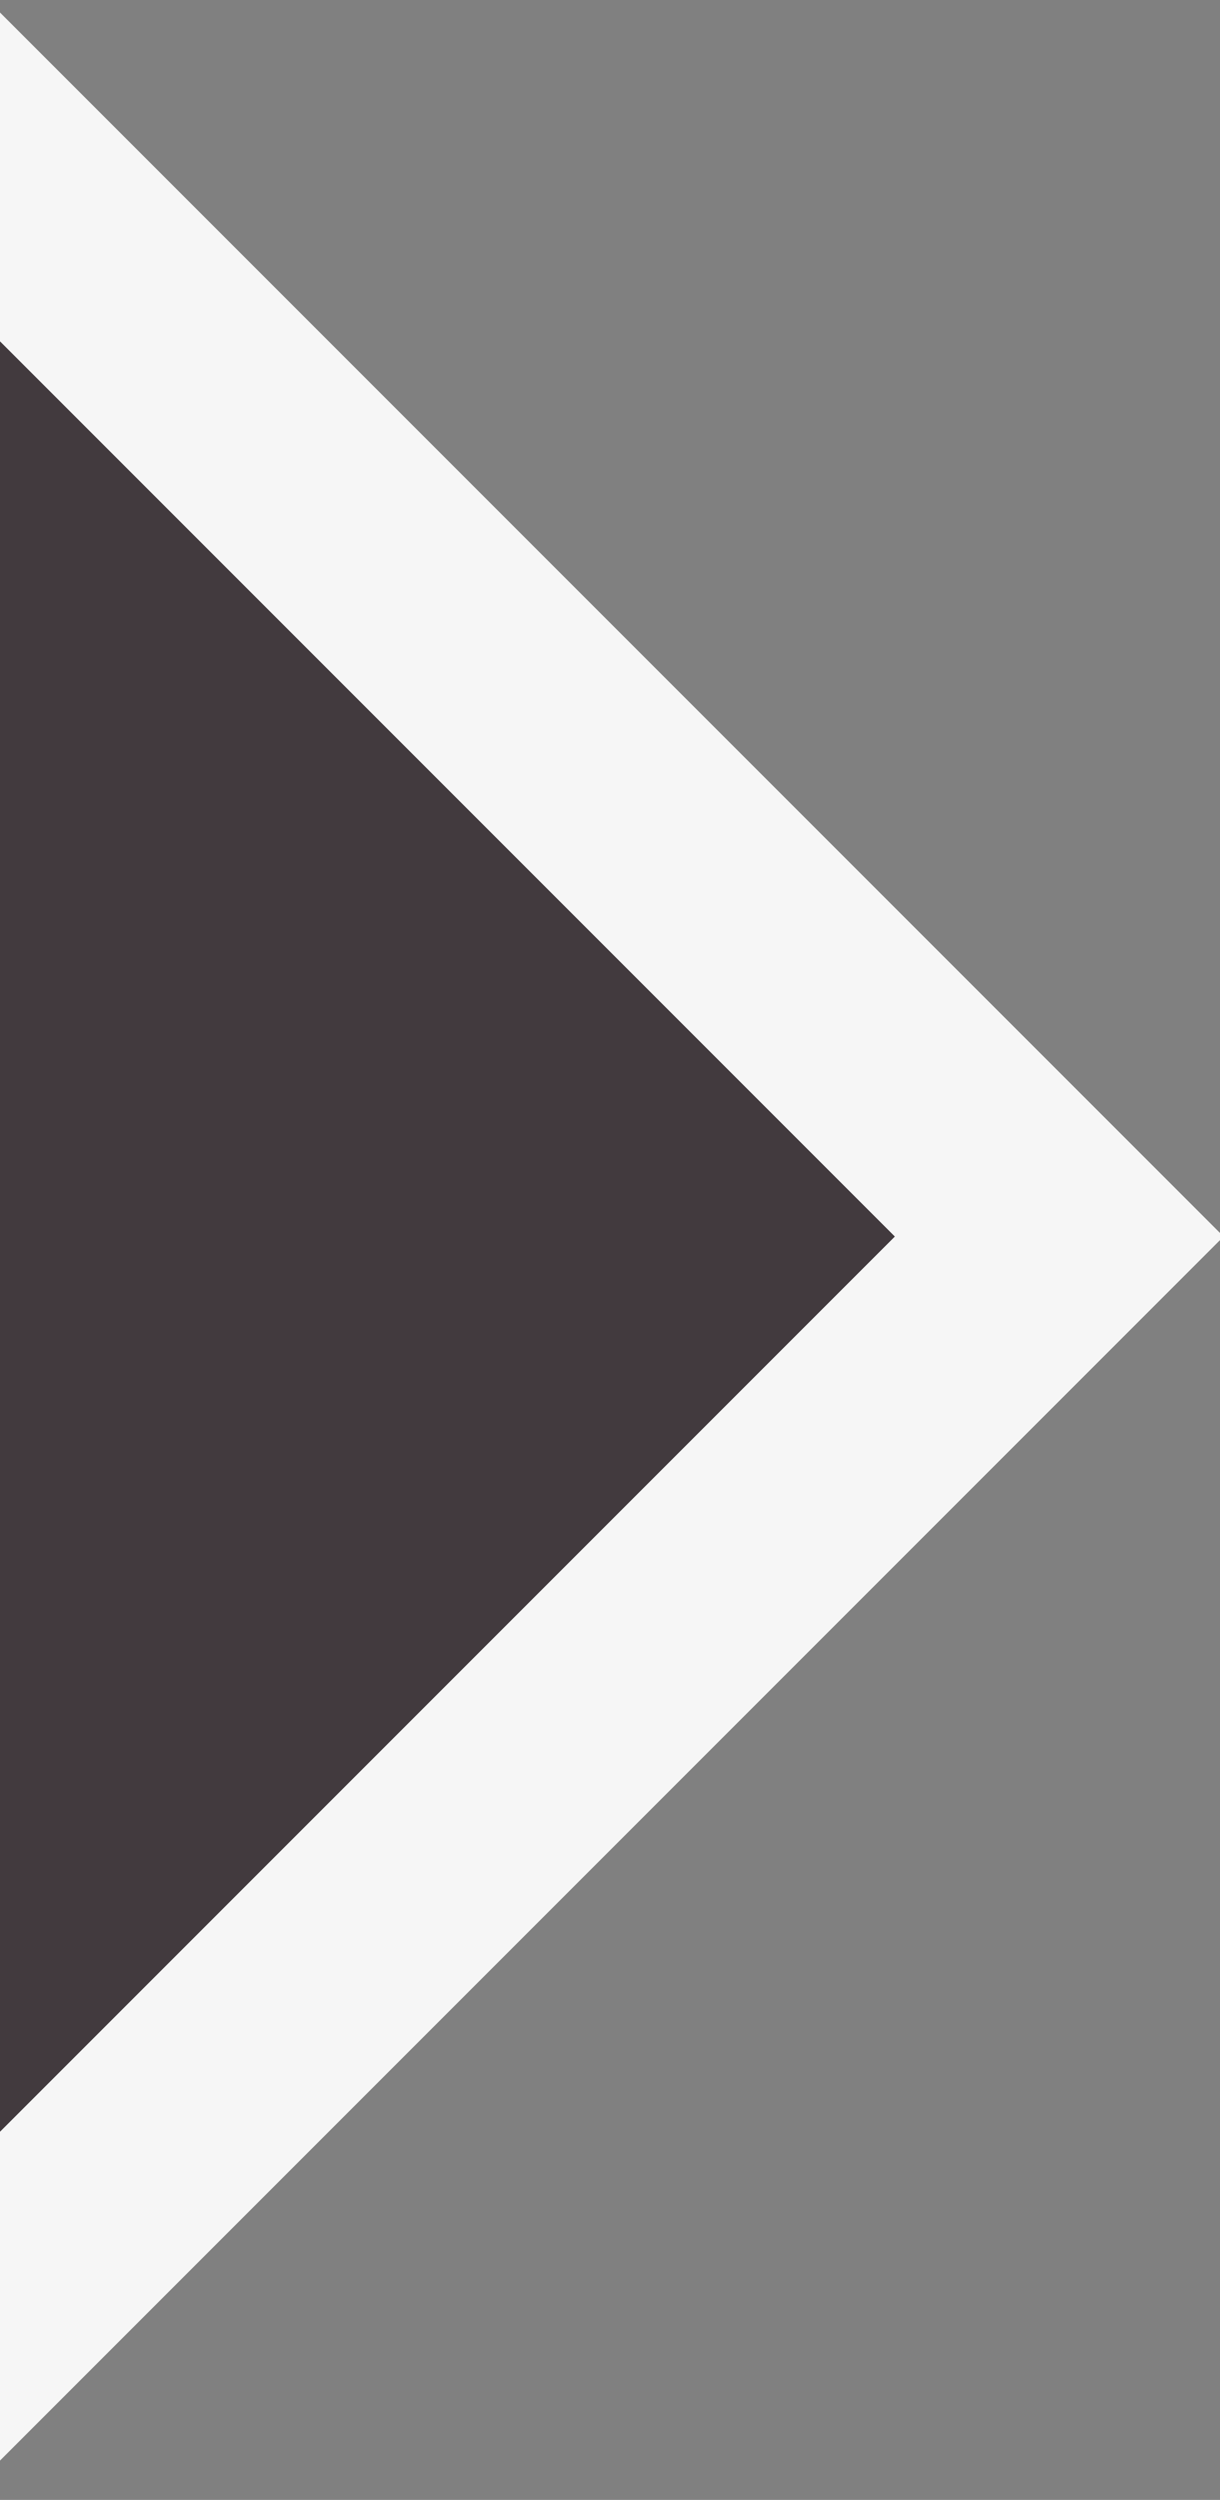
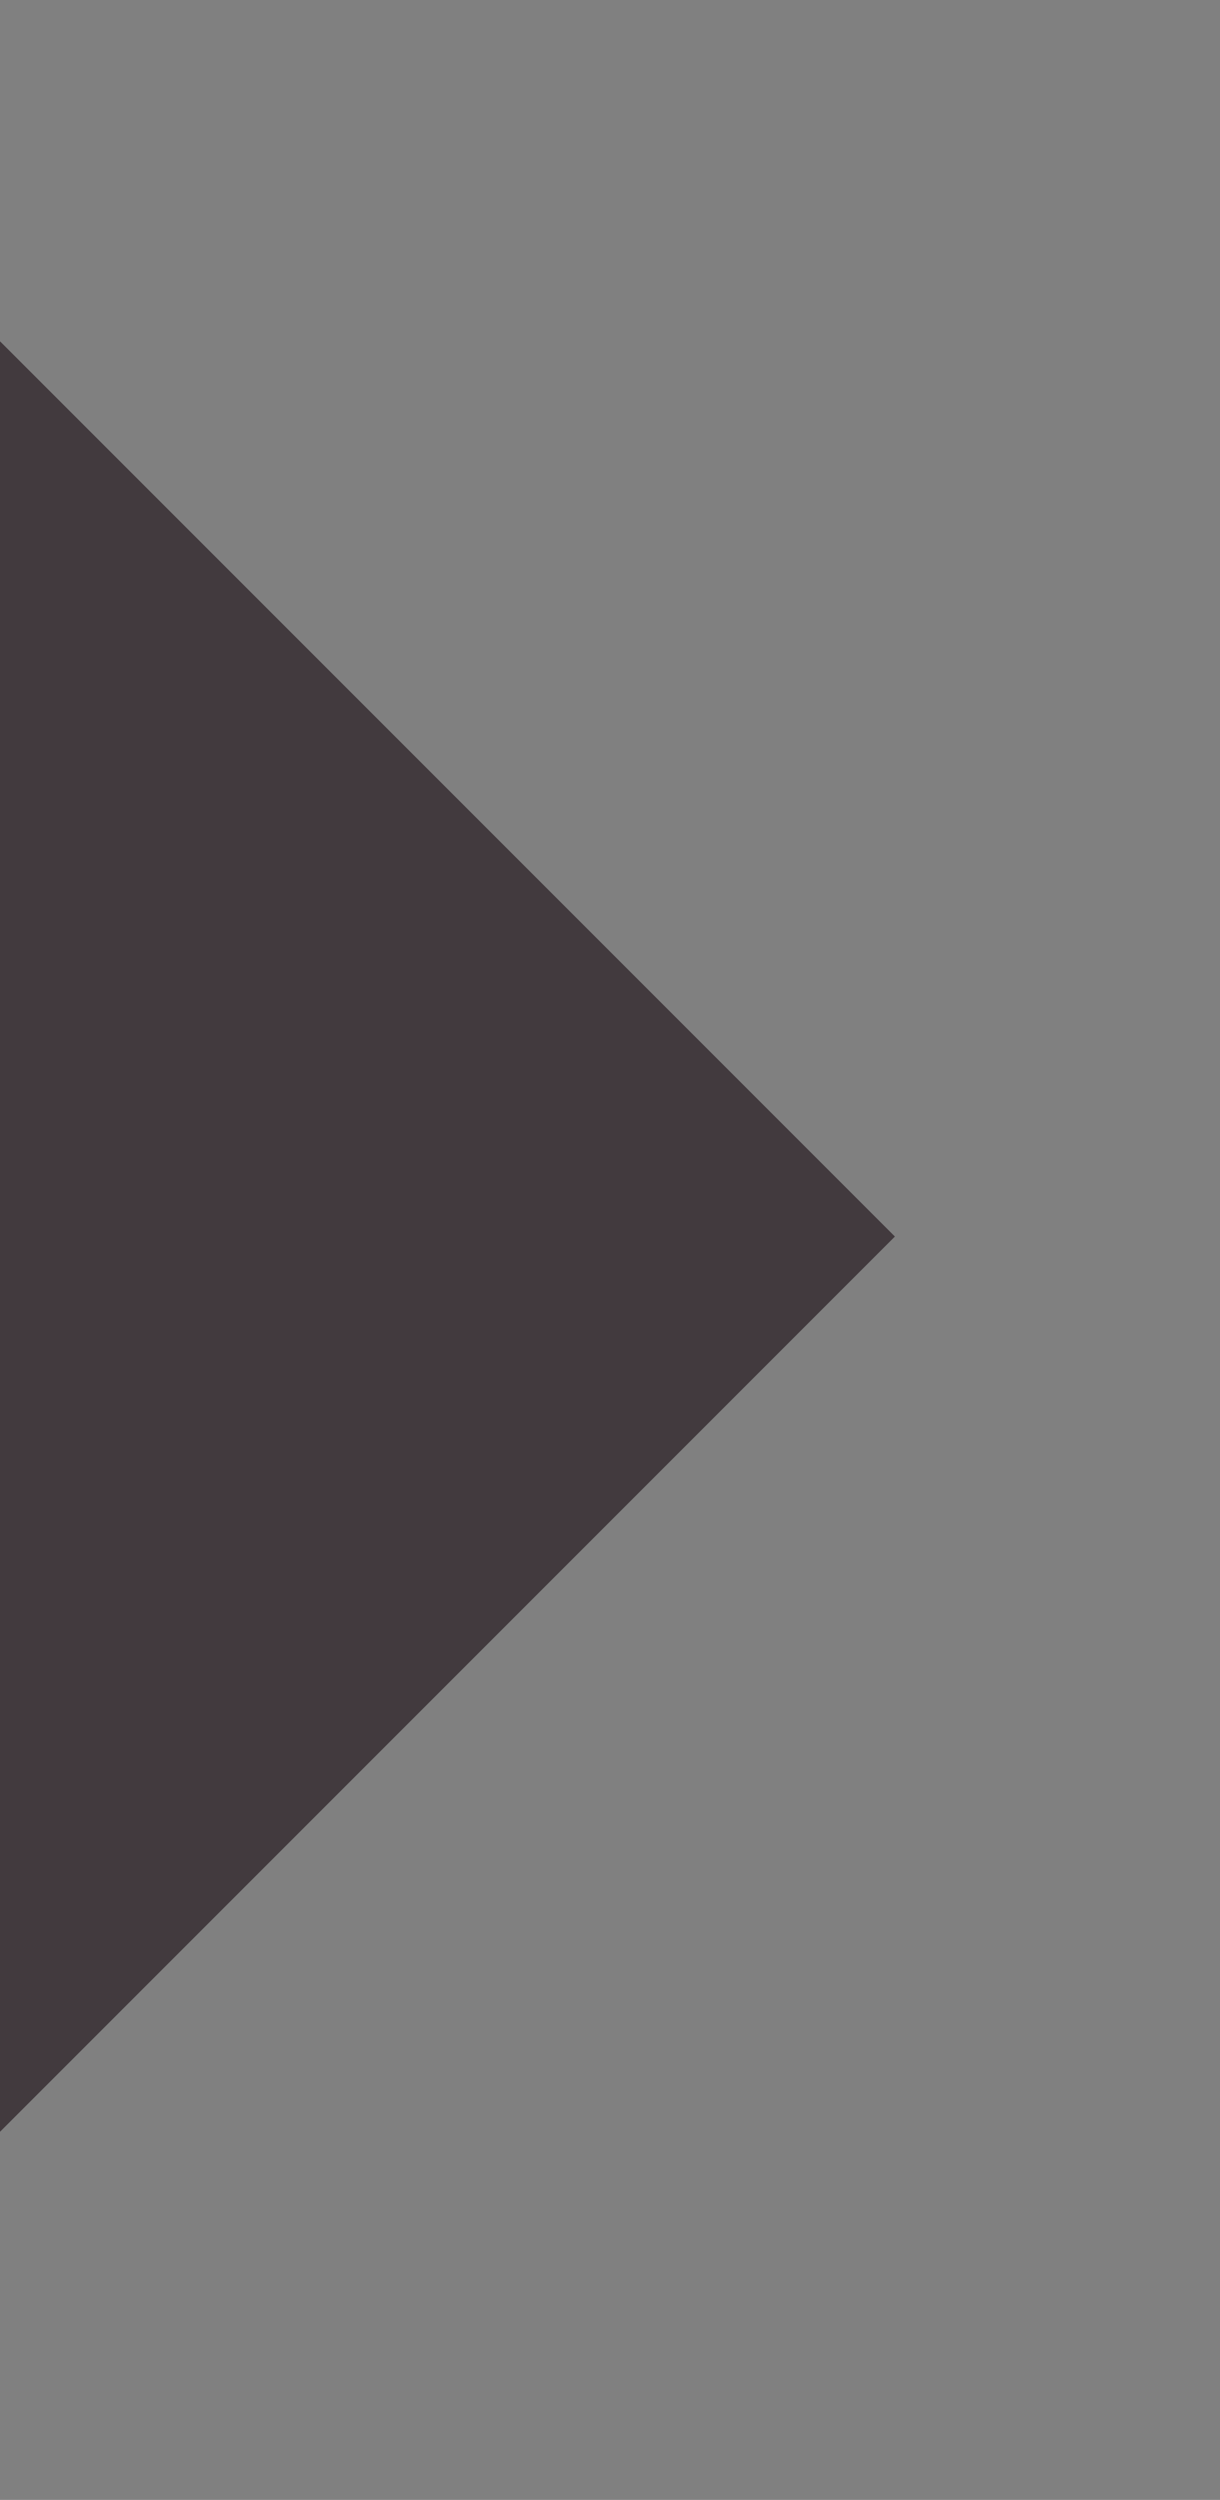
<svg xmlns="http://www.w3.org/2000/svg" version="1.1" id="レイヤー_1" x="0px" y="0px" viewBox="0 0 68.3 139.9" style="enable-background:new 0 0 68.3 139.9;" xml:space="preserve">
  <rect x="0" y="0" width="68.3" height="139.9" fill="#808080" stroke="none" />
  <style type="text/css">
	.st0{fill:#423A3E;}
	.st1{fill:#F6F6F6;}
</style>
  <polygon class="st0" points="0,19.1 0,119.3 50.1,69.2 " />
-   <path class="st1" d="M0,19.1l50.1,50.1L0,119.3V19.1 M-13-12.3v31.4v100.2v31.4l22.2-22.2l50.1-50.1l9.2-9.2L59.3,60L9.2,9.9  L-13-12.3L-13-12.3z" />
</svg>